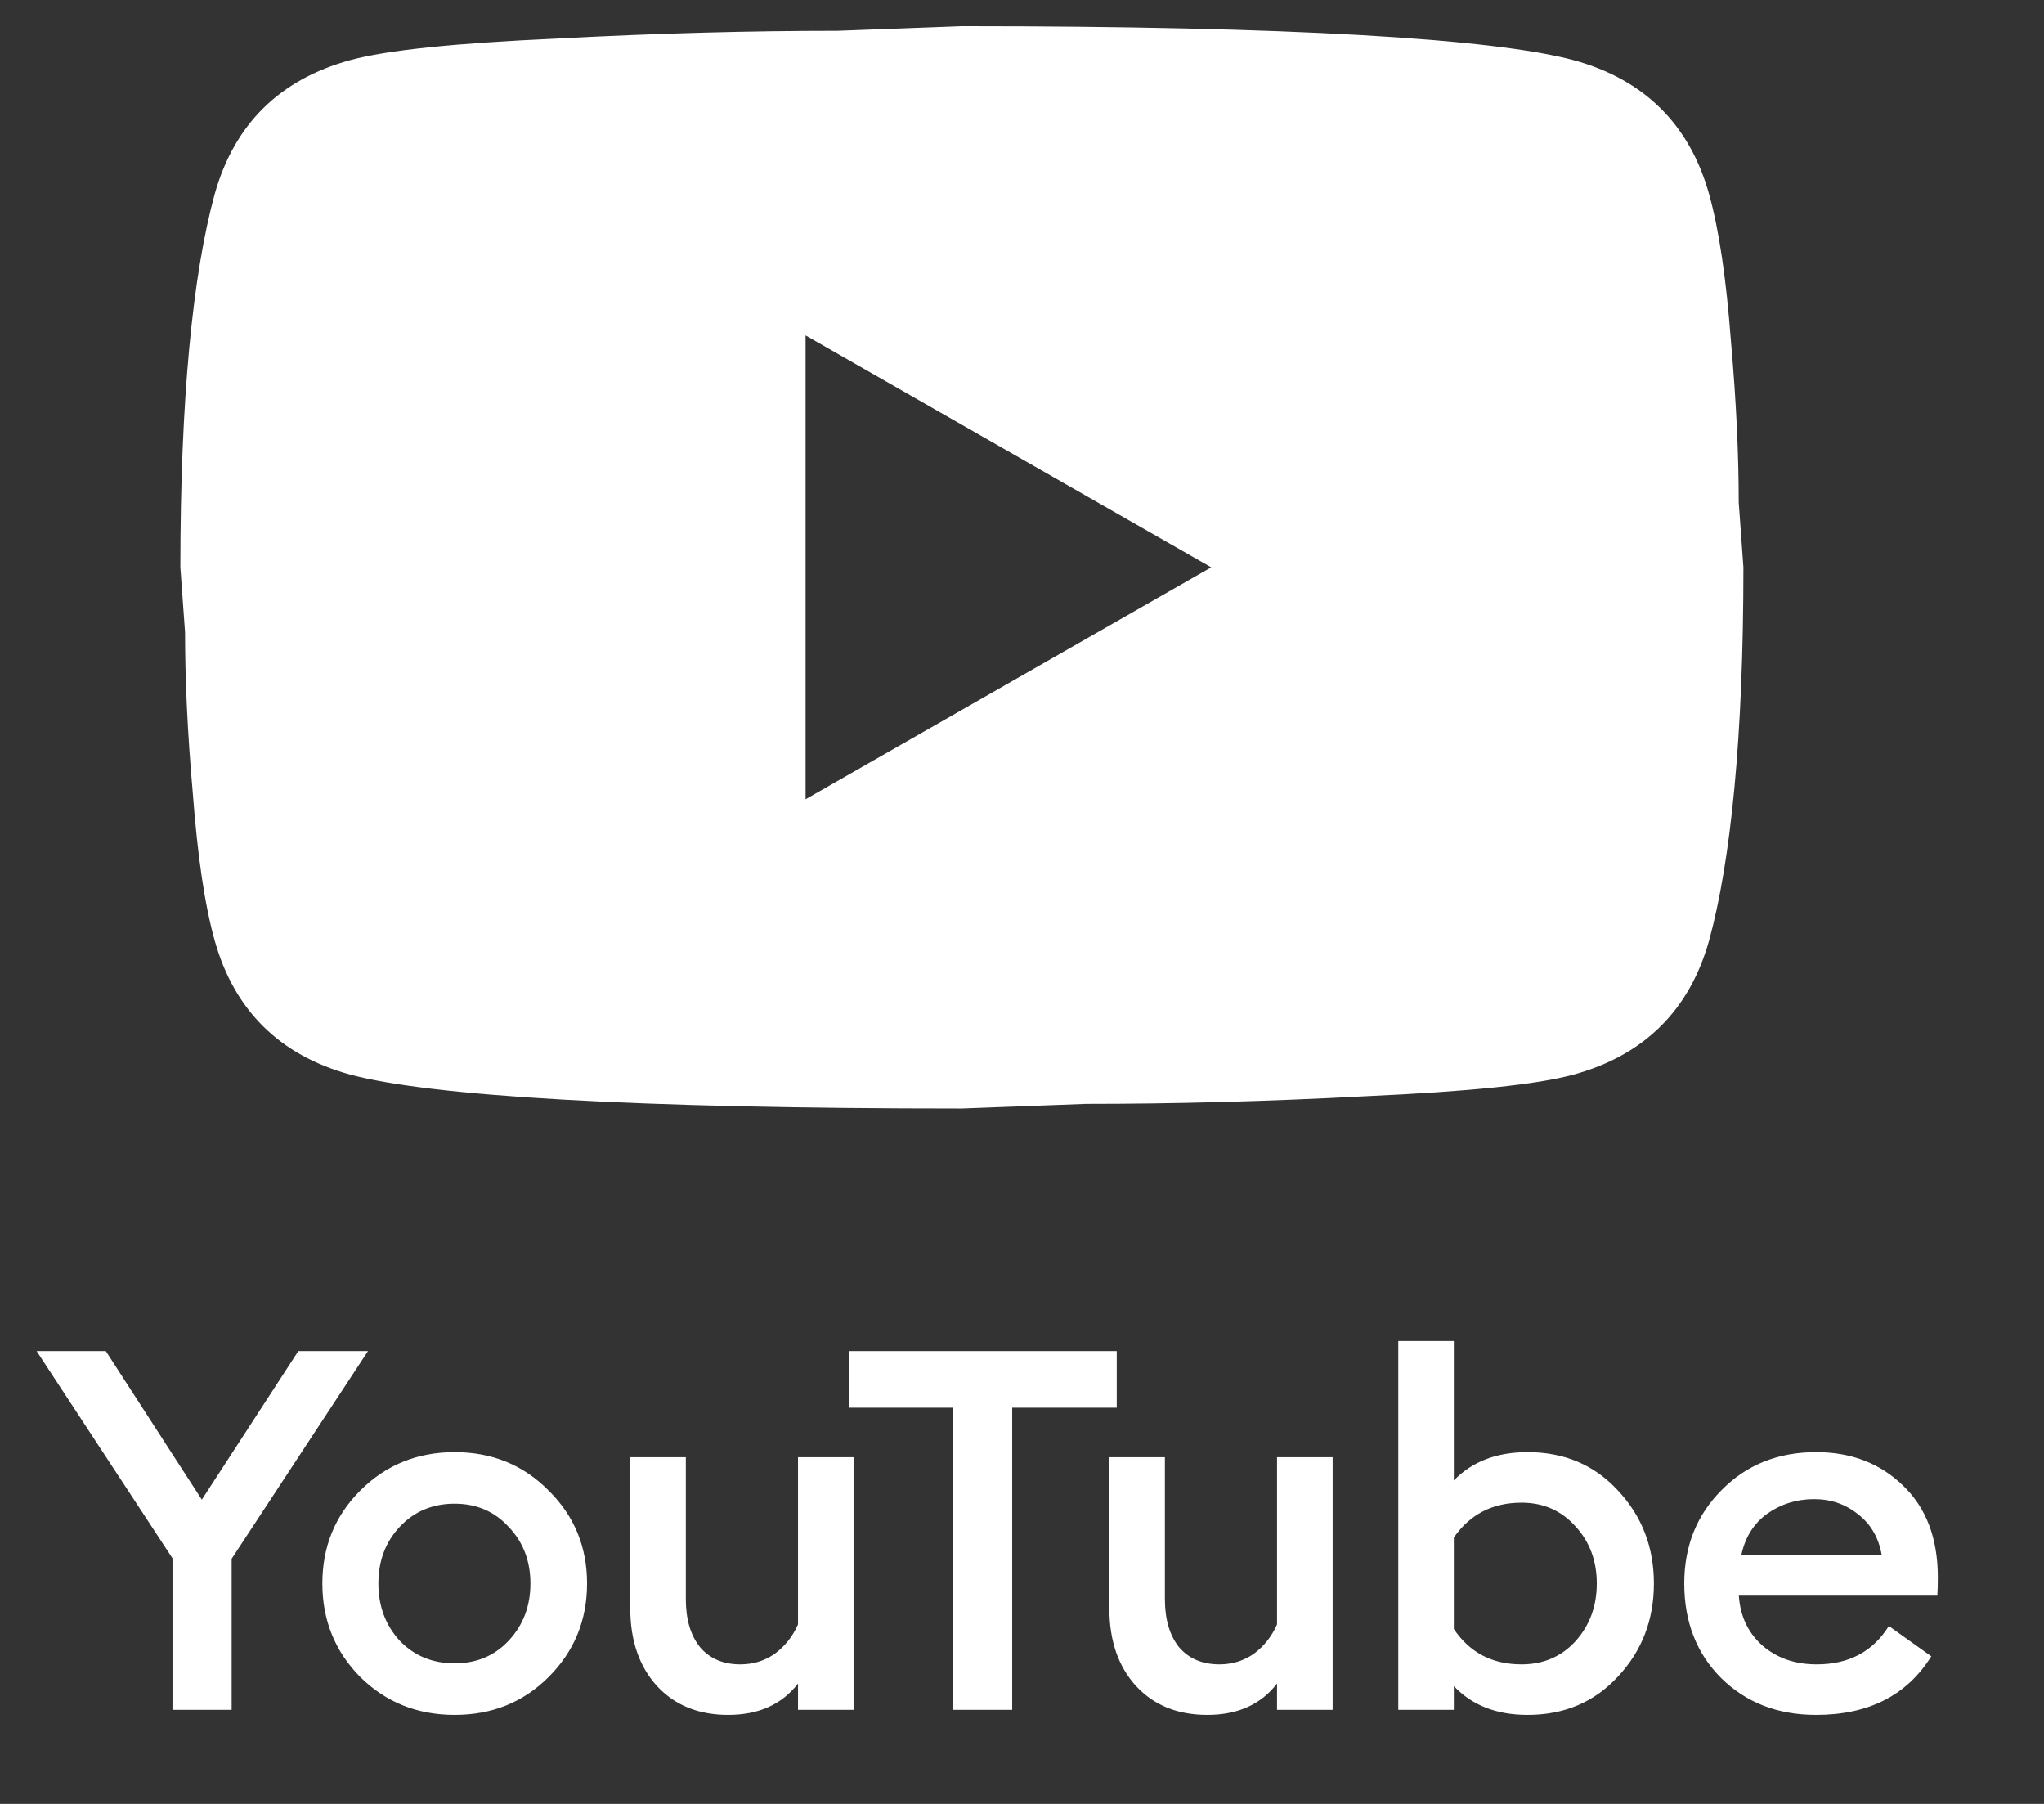
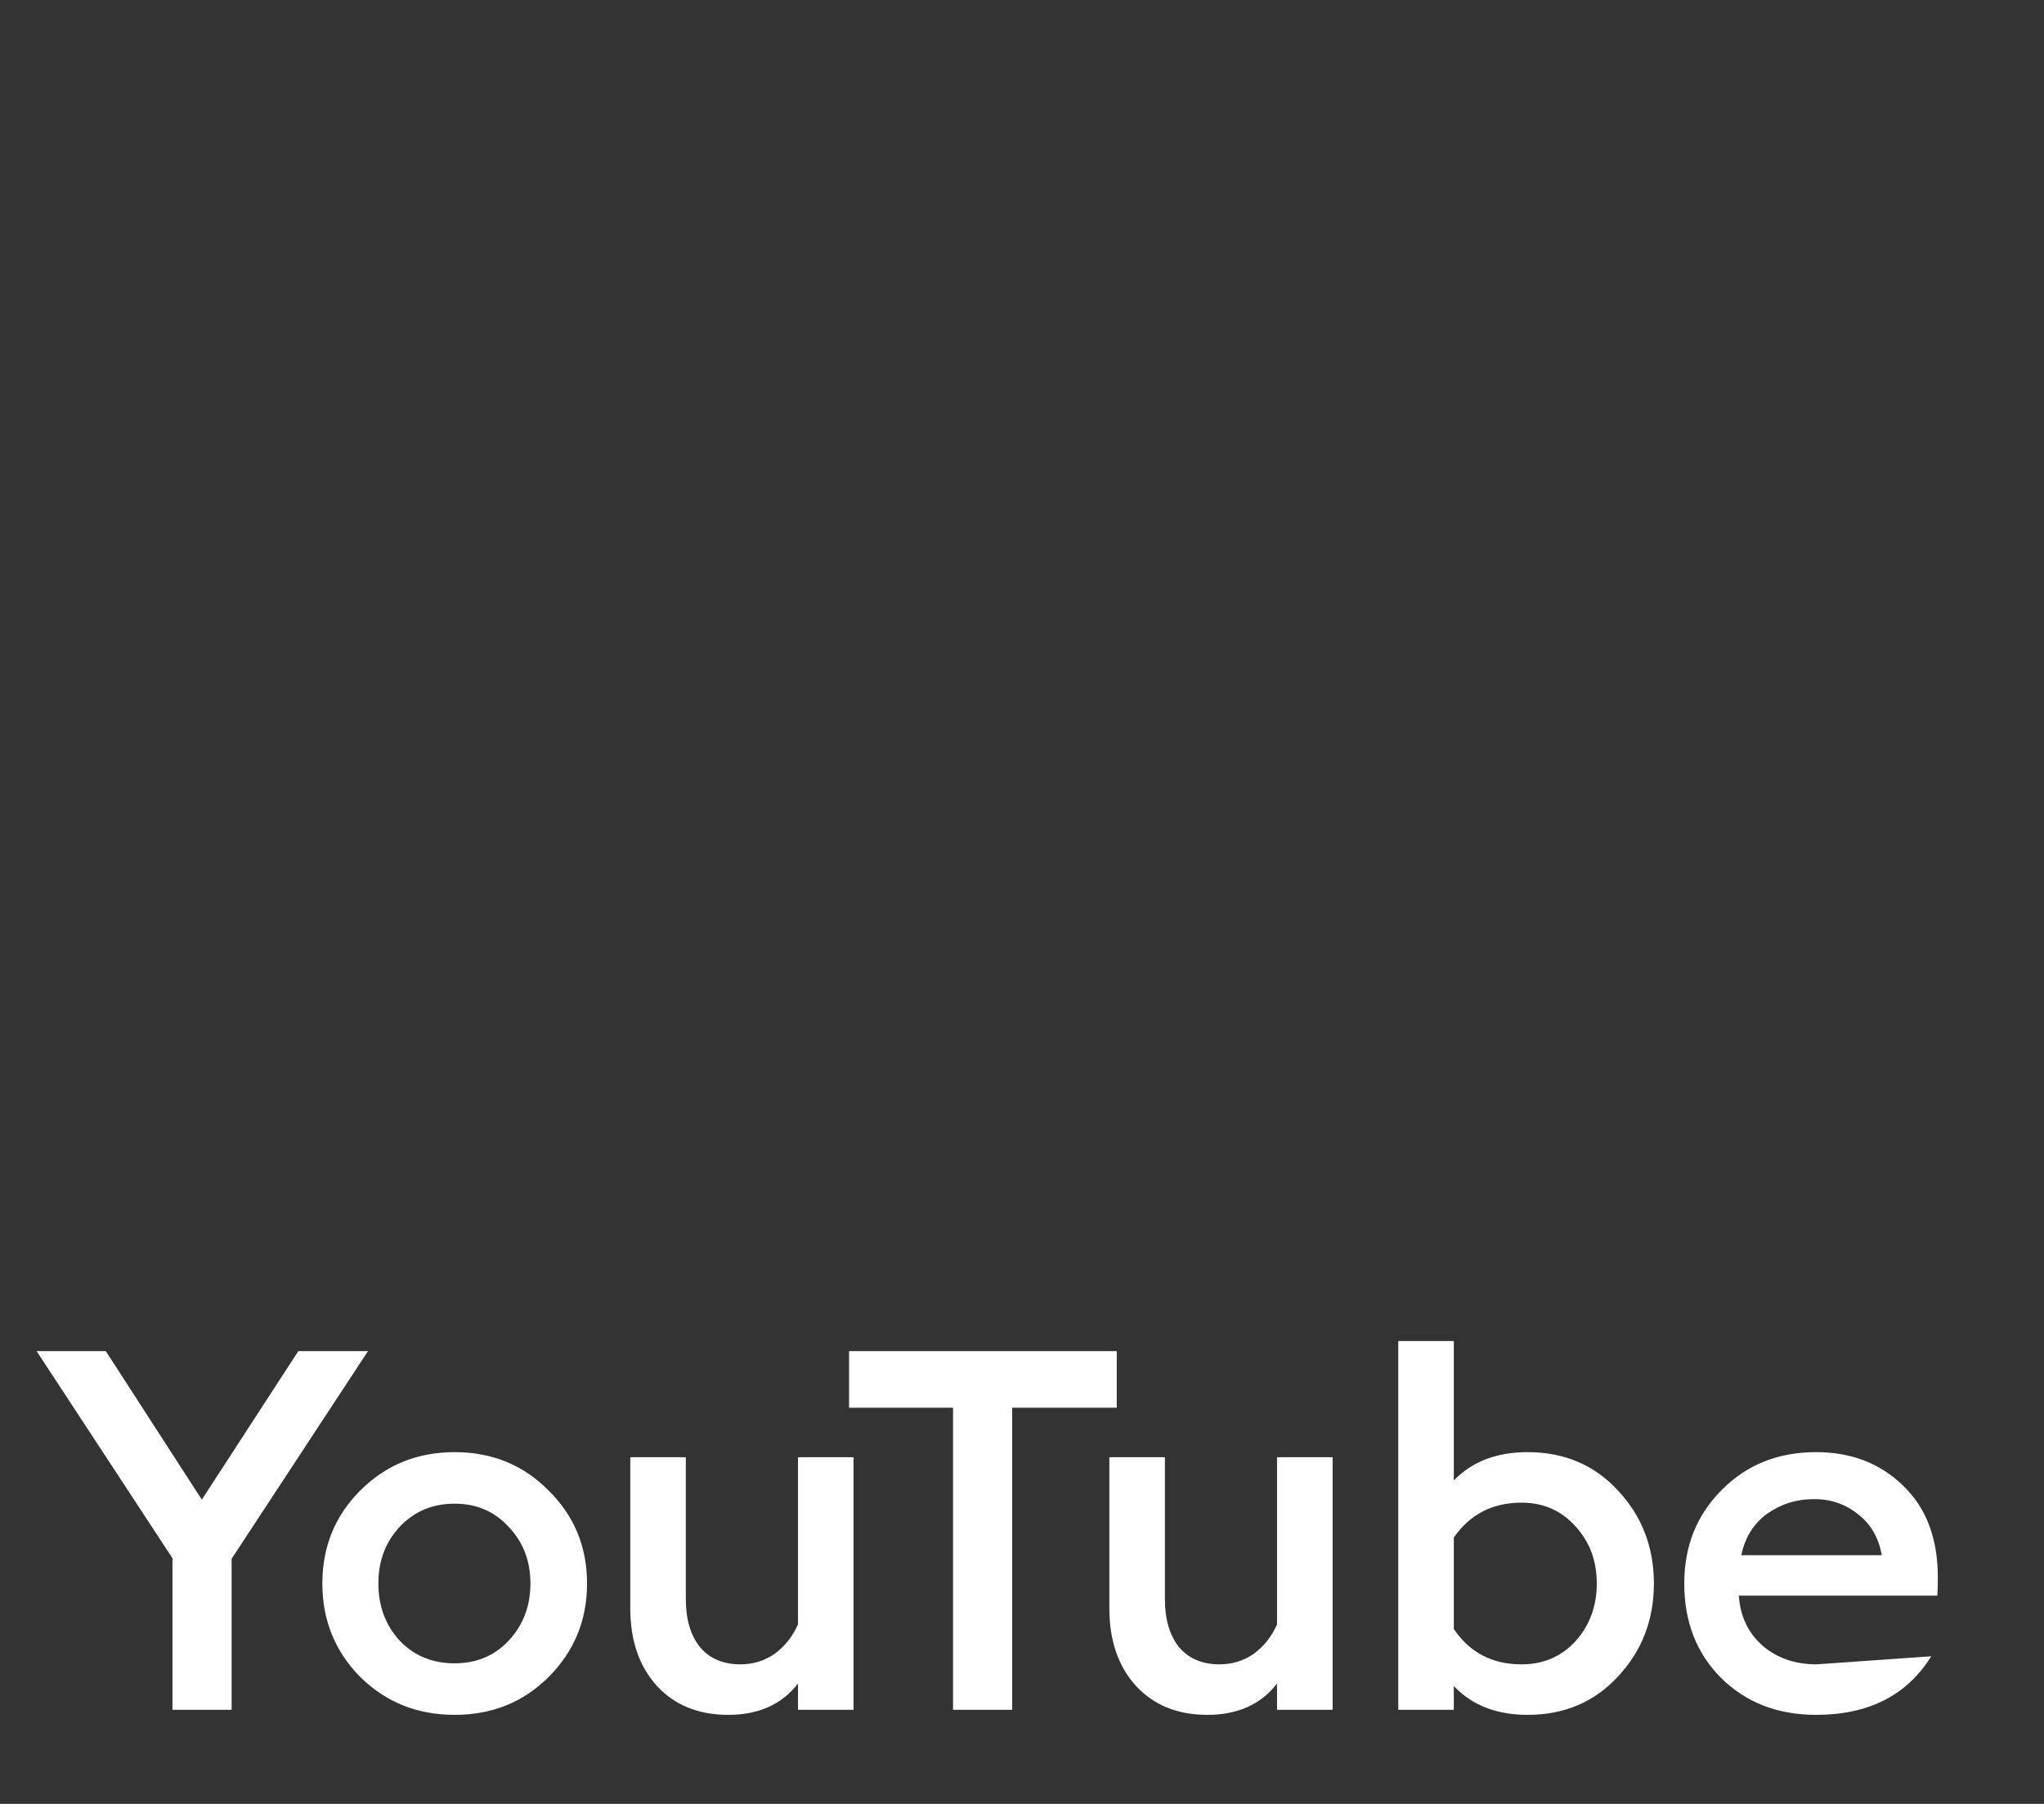
<svg xmlns="http://www.w3.org/2000/svg" width="34" height="30" viewBox="0 0 34 30" fill="none">
  <rect x="0" y="0" width="34" height="30" fill="#333333" stroke="none" />
-   <path d="M2.869 28.435V25.915L0.609 22.47H1.76L3.357 24.94L4.962 22.47H6.121L3.853 25.923V28.435H2.869ZM9.126 27.889C8.706 28.309 8.185 28.519 7.563 28.519C6.941 28.519 6.418 28.309 5.992 27.889C5.572 27.463 5.362 26.945 5.362 26.335C5.362 25.724 5.572 25.209 5.992 24.789C6.418 24.363 6.941 24.15 7.563 24.15C8.185 24.15 8.706 24.363 9.126 24.789C9.552 25.209 9.765 25.724 9.765 26.335C9.765 26.945 9.552 27.463 9.126 27.889ZM7.563 27.662C7.927 27.662 8.227 27.536 8.462 27.284C8.703 27.026 8.823 26.71 8.823 26.335C8.823 25.959 8.703 25.646 8.462 25.394C8.227 25.136 7.927 25.007 7.563 25.007C7.193 25.007 6.888 25.136 6.647 25.394C6.412 25.646 6.294 25.959 6.294 26.335C6.294 26.71 6.412 27.026 6.647 27.284C6.888 27.536 7.193 27.662 7.563 27.662ZM14.198 24.234V28.435H13.274V27.998C13.005 28.346 12.618 28.519 12.114 28.519C11.621 28.519 11.226 28.36 10.929 28.04C10.633 27.715 10.484 27.284 10.484 26.746V24.234H11.408V26.595C11.408 26.931 11.487 27.197 11.644 27.393C11.806 27.584 12.03 27.679 12.316 27.679C12.529 27.679 12.719 27.62 12.887 27.503C13.055 27.379 13.184 27.217 13.274 27.015V24.234H14.198ZM15.853 28.435V23.411H14.123V22.47H18.576V23.411H16.837V28.435H15.853ZM22.167 24.234V28.435H21.242V27.998C20.974 28.346 20.587 28.519 20.083 28.519C19.59 28.519 19.195 28.36 18.898 28.04C18.601 27.715 18.453 27.284 18.453 26.746V24.234H19.377V26.595C19.377 26.931 19.456 27.197 19.612 27.393C19.775 27.584 19.999 27.679 20.285 27.679C20.497 27.679 20.688 27.62 20.856 27.503C21.024 27.379 21.153 27.217 21.242 27.015V24.234H22.167ZM25.41 28.519C24.895 28.519 24.486 28.36 24.183 28.04V28.435H23.259V22.302H24.183V24.621C24.486 24.307 24.895 24.15 25.41 24.15C26.021 24.15 26.522 24.363 26.914 24.789C27.312 25.214 27.511 25.73 27.511 26.335C27.511 26.94 27.312 27.455 26.914 27.881C26.522 28.306 26.021 28.519 25.41 28.519ZM25.309 27.679C25.673 27.679 25.973 27.55 26.208 27.293C26.444 27.029 26.561 26.71 26.561 26.335C26.561 25.959 26.444 25.643 26.208 25.385C25.973 25.122 25.673 24.99 25.309 24.99C24.828 24.99 24.452 25.183 24.183 25.57V27.091C24.447 27.483 24.822 27.679 25.309 27.679ZM30.209 28.519C29.57 28.519 29.044 28.315 28.629 27.906C28.221 27.497 28.016 26.973 28.016 26.335C28.016 25.713 28.223 25.195 28.638 24.78C29.052 24.36 29.576 24.15 30.209 24.15C30.792 24.15 31.273 24.335 31.654 24.705C32.041 25.074 32.234 25.584 32.234 26.234C32.234 26.346 32.231 26.447 32.226 26.536H28.924C28.946 26.878 29.078 27.155 29.318 27.368C29.559 27.575 29.859 27.679 30.218 27.679C30.755 27.679 31.156 27.466 31.419 27.041L32.125 27.545C31.721 28.194 31.083 28.519 30.209 28.519ZM28.965 25.864H31.301C31.251 25.573 31.119 25.346 30.907 25.183C30.699 25.015 30.456 24.931 30.175 24.931C29.884 24.931 29.624 25.013 29.394 25.175C29.17 25.338 29.027 25.567 28.965 25.864Z" fill="white" />
-   <path d="M13.4 13.292L20.147 9.435L13.4 5.578V13.292ZM28.428 3.225C28.597 3.83 28.714 4.64 28.792 5.668C28.883 6.697 28.922 7.584 28.922 8.355L29 9.435C29 12.251 28.792 14.321 28.428 15.645C28.103 16.802 27.349 17.548 26.179 17.87C25.568 18.037 24.45 18.152 22.734 18.23C21.044 18.32 19.497 18.358 18.067 18.358L16 18.435C10.553 18.435 7.16 18.23 5.821 17.87C4.651 17.548 3.897 16.802 3.572 15.645C3.403 15.041 3.286 14.231 3.208 13.202C3.117 12.174 3.078 11.287 3.078 10.515L3 9.435C3 6.62 3.208 4.55 3.572 3.225C3.897 2.068 4.651 1.322 5.821 1.001C6.432 0.834 7.55 0.718 9.266 0.641C10.956 0.551 12.503 0.512 13.933 0.512L16 0.435C21.447 0.435 24.84 0.641 26.179 1.001C27.349 1.322 28.103 2.068 28.428 3.225Z" fill="white" />
+   <path d="M2.869 28.435V25.915L0.609 22.47H1.76L3.357 24.94L4.962 22.47H6.121L3.853 25.923V28.435H2.869ZM9.126 27.889C8.706 28.309 8.185 28.519 7.563 28.519C6.941 28.519 6.418 28.309 5.992 27.889C5.572 27.463 5.362 26.945 5.362 26.335C5.362 25.724 5.572 25.209 5.992 24.789C6.418 24.363 6.941 24.15 7.563 24.15C8.185 24.15 8.706 24.363 9.126 24.789C9.552 25.209 9.765 25.724 9.765 26.335C9.765 26.945 9.552 27.463 9.126 27.889ZM7.563 27.662C7.927 27.662 8.227 27.536 8.462 27.284C8.703 27.026 8.823 26.71 8.823 26.335C8.823 25.959 8.703 25.646 8.462 25.394C8.227 25.136 7.927 25.007 7.563 25.007C7.193 25.007 6.888 25.136 6.647 25.394C6.412 25.646 6.294 25.959 6.294 26.335C6.294 26.71 6.412 27.026 6.647 27.284C6.888 27.536 7.193 27.662 7.563 27.662ZM14.198 24.234V28.435H13.274V27.998C13.005 28.346 12.618 28.519 12.114 28.519C11.621 28.519 11.226 28.36 10.929 28.04C10.633 27.715 10.484 27.284 10.484 26.746V24.234H11.408V26.595C11.408 26.931 11.487 27.197 11.644 27.393C11.806 27.584 12.03 27.679 12.316 27.679C12.529 27.679 12.719 27.62 12.887 27.503C13.055 27.379 13.184 27.217 13.274 27.015V24.234H14.198ZM15.853 28.435V23.411H14.123V22.47H18.576V23.411H16.837V28.435H15.853ZM22.167 24.234V28.435H21.242V27.998C20.974 28.346 20.587 28.519 20.083 28.519C19.59 28.519 19.195 28.36 18.898 28.04C18.601 27.715 18.453 27.284 18.453 26.746V24.234H19.377V26.595C19.377 26.931 19.456 27.197 19.612 27.393C19.775 27.584 19.999 27.679 20.285 27.679C20.497 27.679 20.688 27.62 20.856 27.503C21.024 27.379 21.153 27.217 21.242 27.015V24.234H22.167ZM25.41 28.519C24.895 28.519 24.486 28.36 24.183 28.04V28.435H23.259V22.302H24.183V24.621C24.486 24.307 24.895 24.15 25.41 24.15C26.021 24.15 26.522 24.363 26.914 24.789C27.312 25.214 27.511 25.73 27.511 26.335C27.511 26.94 27.312 27.455 26.914 27.881C26.522 28.306 26.021 28.519 25.41 28.519ZM25.309 27.679C25.673 27.679 25.973 27.55 26.208 27.293C26.444 27.029 26.561 26.71 26.561 26.335C26.561 25.959 26.444 25.643 26.208 25.385C25.973 25.122 25.673 24.99 25.309 24.99C24.828 24.99 24.452 25.183 24.183 25.57V27.091C24.447 27.483 24.822 27.679 25.309 27.679ZM30.209 28.519C29.57 28.519 29.044 28.315 28.629 27.906C28.221 27.497 28.016 26.973 28.016 26.335C28.016 25.713 28.223 25.195 28.638 24.78C29.052 24.36 29.576 24.15 30.209 24.15C30.792 24.15 31.273 24.335 31.654 24.705C32.041 25.074 32.234 25.584 32.234 26.234C32.234 26.346 32.231 26.447 32.226 26.536H28.924C28.946 26.878 29.078 27.155 29.318 27.368C29.559 27.575 29.859 27.679 30.218 27.679L32.125 27.545C31.721 28.194 31.083 28.519 30.209 28.519ZM28.965 25.864H31.301C31.251 25.573 31.119 25.346 30.907 25.183C30.699 25.015 30.456 24.931 30.175 24.931C29.884 24.931 29.624 25.013 29.394 25.175C29.17 25.338 29.027 25.567 28.965 25.864Z" fill="white" />
</svg>